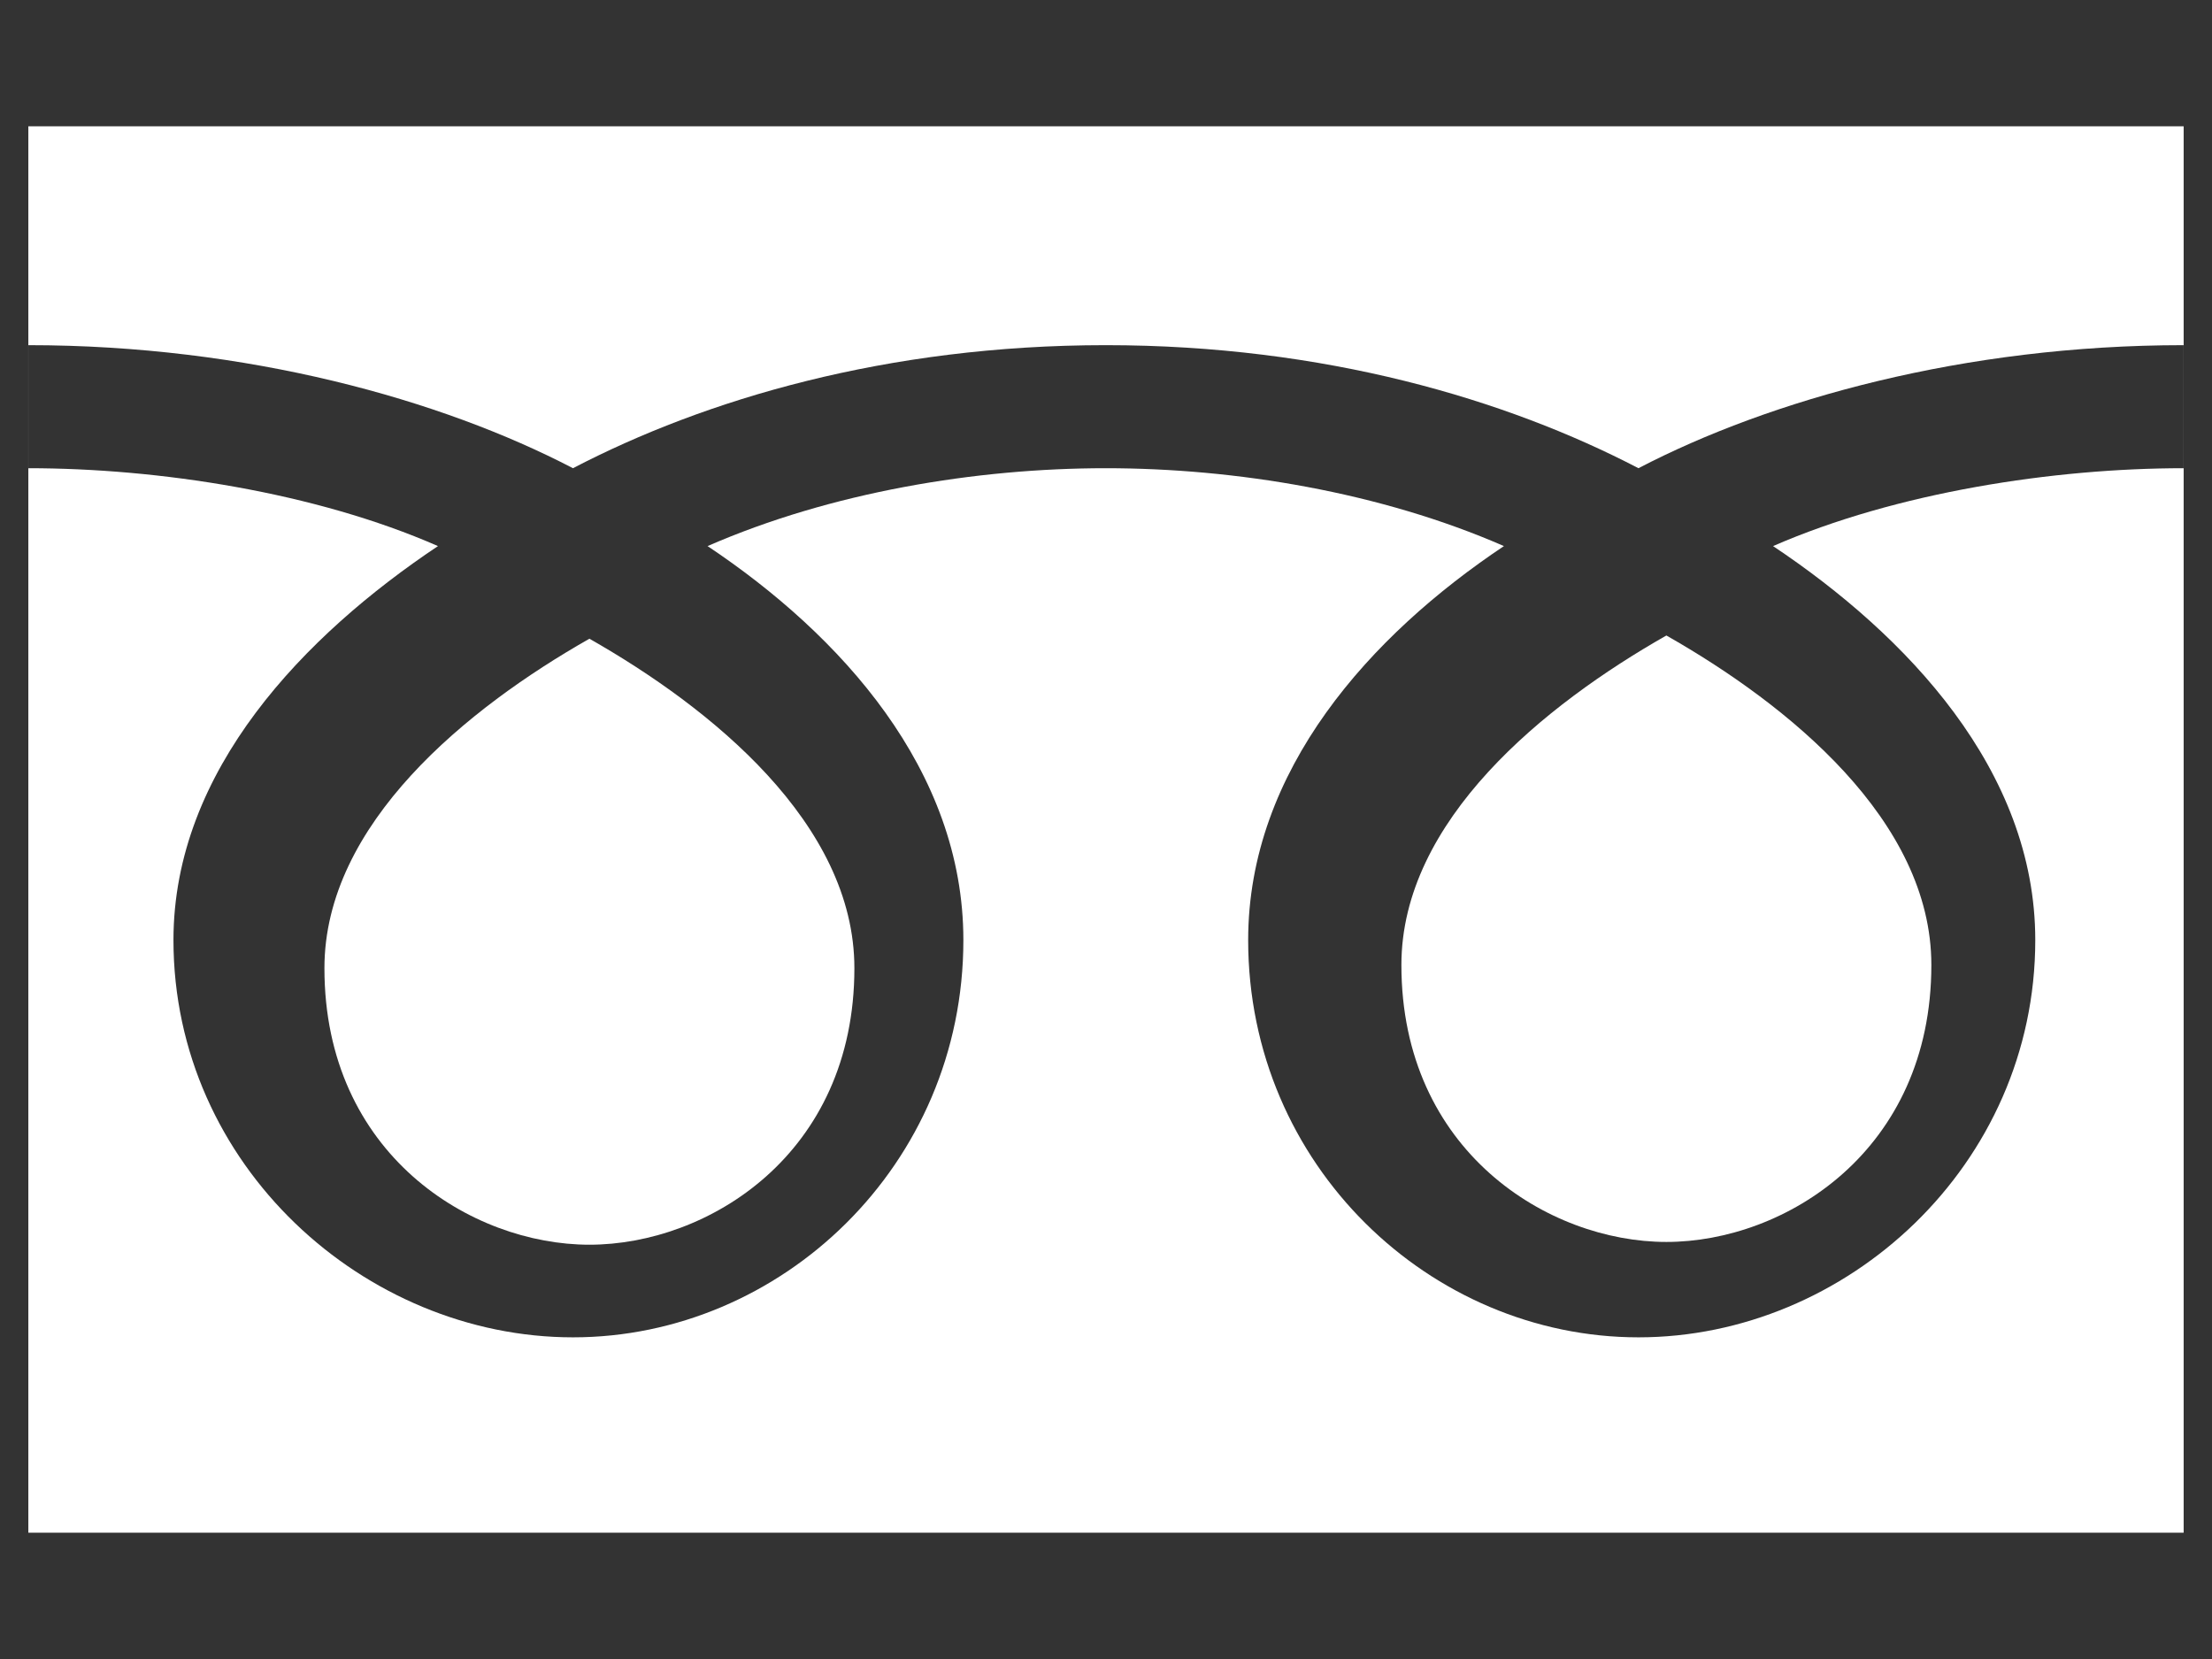
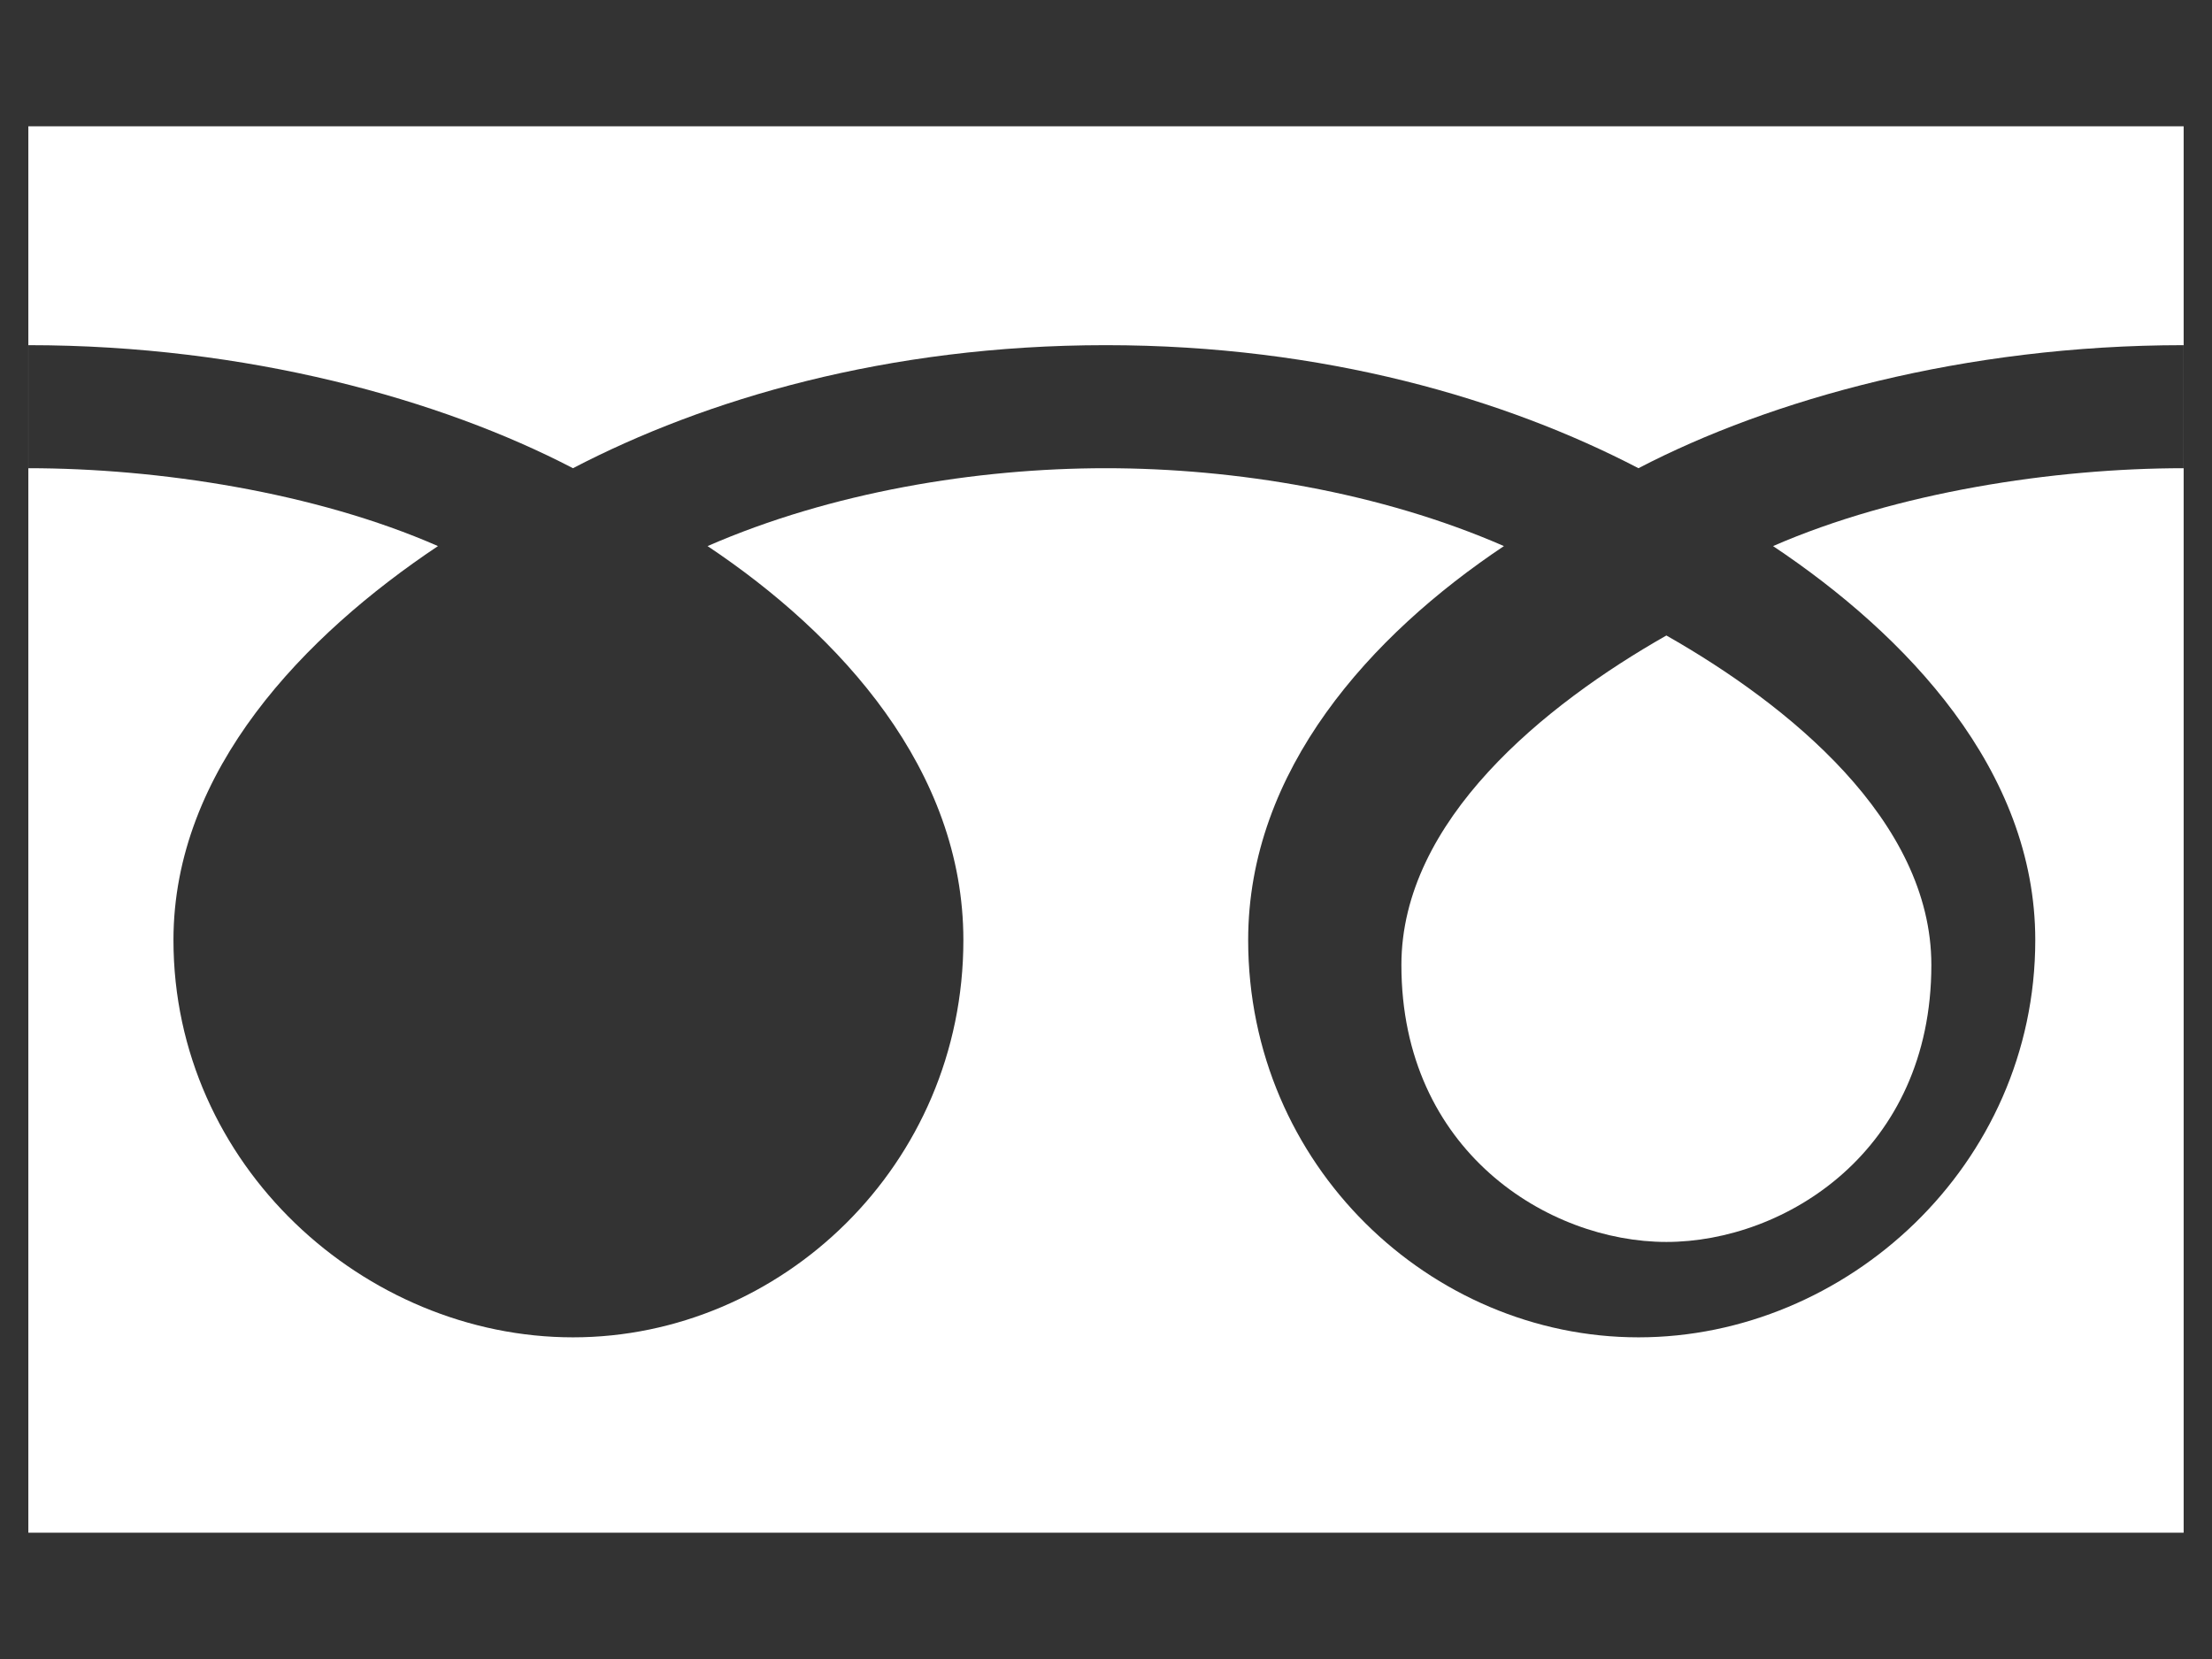
<svg xmlns="http://www.w3.org/2000/svg" version="1.1" x="0px" y="0px" width="48px" height="36px" viewBox="-0.5 -0.5 48 36" enable-background="new -0.5 -0.5 48 36" xml:space="preserve">
  <rect x="-0.5" y="-0.5" width="48" height="36" fill="#333333" stroke="none" />
-   <path fill="#ffffff" d="M6.54,20.51c0,4.04,3.19,6,5.75,6c2.57,0,5.75-1.96,5.75-6c0-3.14-3.11-5.65-5.75-7.15  C9.65,14.86,6.54,17.37,6.54,20.51z" />
  <path fill="#ffffff" d="M29.91,20.44c0,4.04,3.19,6.01,5.75,6.01c2.57,0,5.75-1.97,5.75-6.01c0-3.14-3.11-5.65-5.75-7.15  C33.02,14.79,29.91,17.3,29.91,20.44z" />
  <path fill-rule="evenodd" clip-rule="evenodd" fill="#ffffff" d="M46.885,9.66c-2.81,0-6.229,0.52-8.91,1.69  c2.891,1.93,5.69,4.859,5.69,8.55c0,4.89-4.1,8.62-8.61,8.62c-4.51,0-8.47-3.73-8.47-8.62c0-3.69,2.66-6.62,5.55-8.55  c-2.68-1.171-5.83-1.69-8.64-1.69c-2.811,0-5.96,0.52-8.641,1.69c2.891,1.93,5.551,4.859,5.551,8.55c0,4.89-3.96,8.62-8.471,8.62  c-4.52,0-8.67-3.73-8.67-8.62c0-3.69,2.851-6.62,5.74-8.55c-2.67-1.171-6.08-1.69-8.89-1.69V6.99c4.75,0,8.96,1.18,11.819,2.67  c2.86-1.49,6.811-2.67,11.561-2.67s8.7,1.18,11.56,2.67c2.86-1.49,7.07-2.67,11.83-2.67V9.66z M0.115,2.24v30.52h46.77V2.24H0.115z" />
  <rect id="freedial_2_" fill-rule="evenodd" clip-rule="evenodd" fill="none" width="47" height="35" />
</svg>